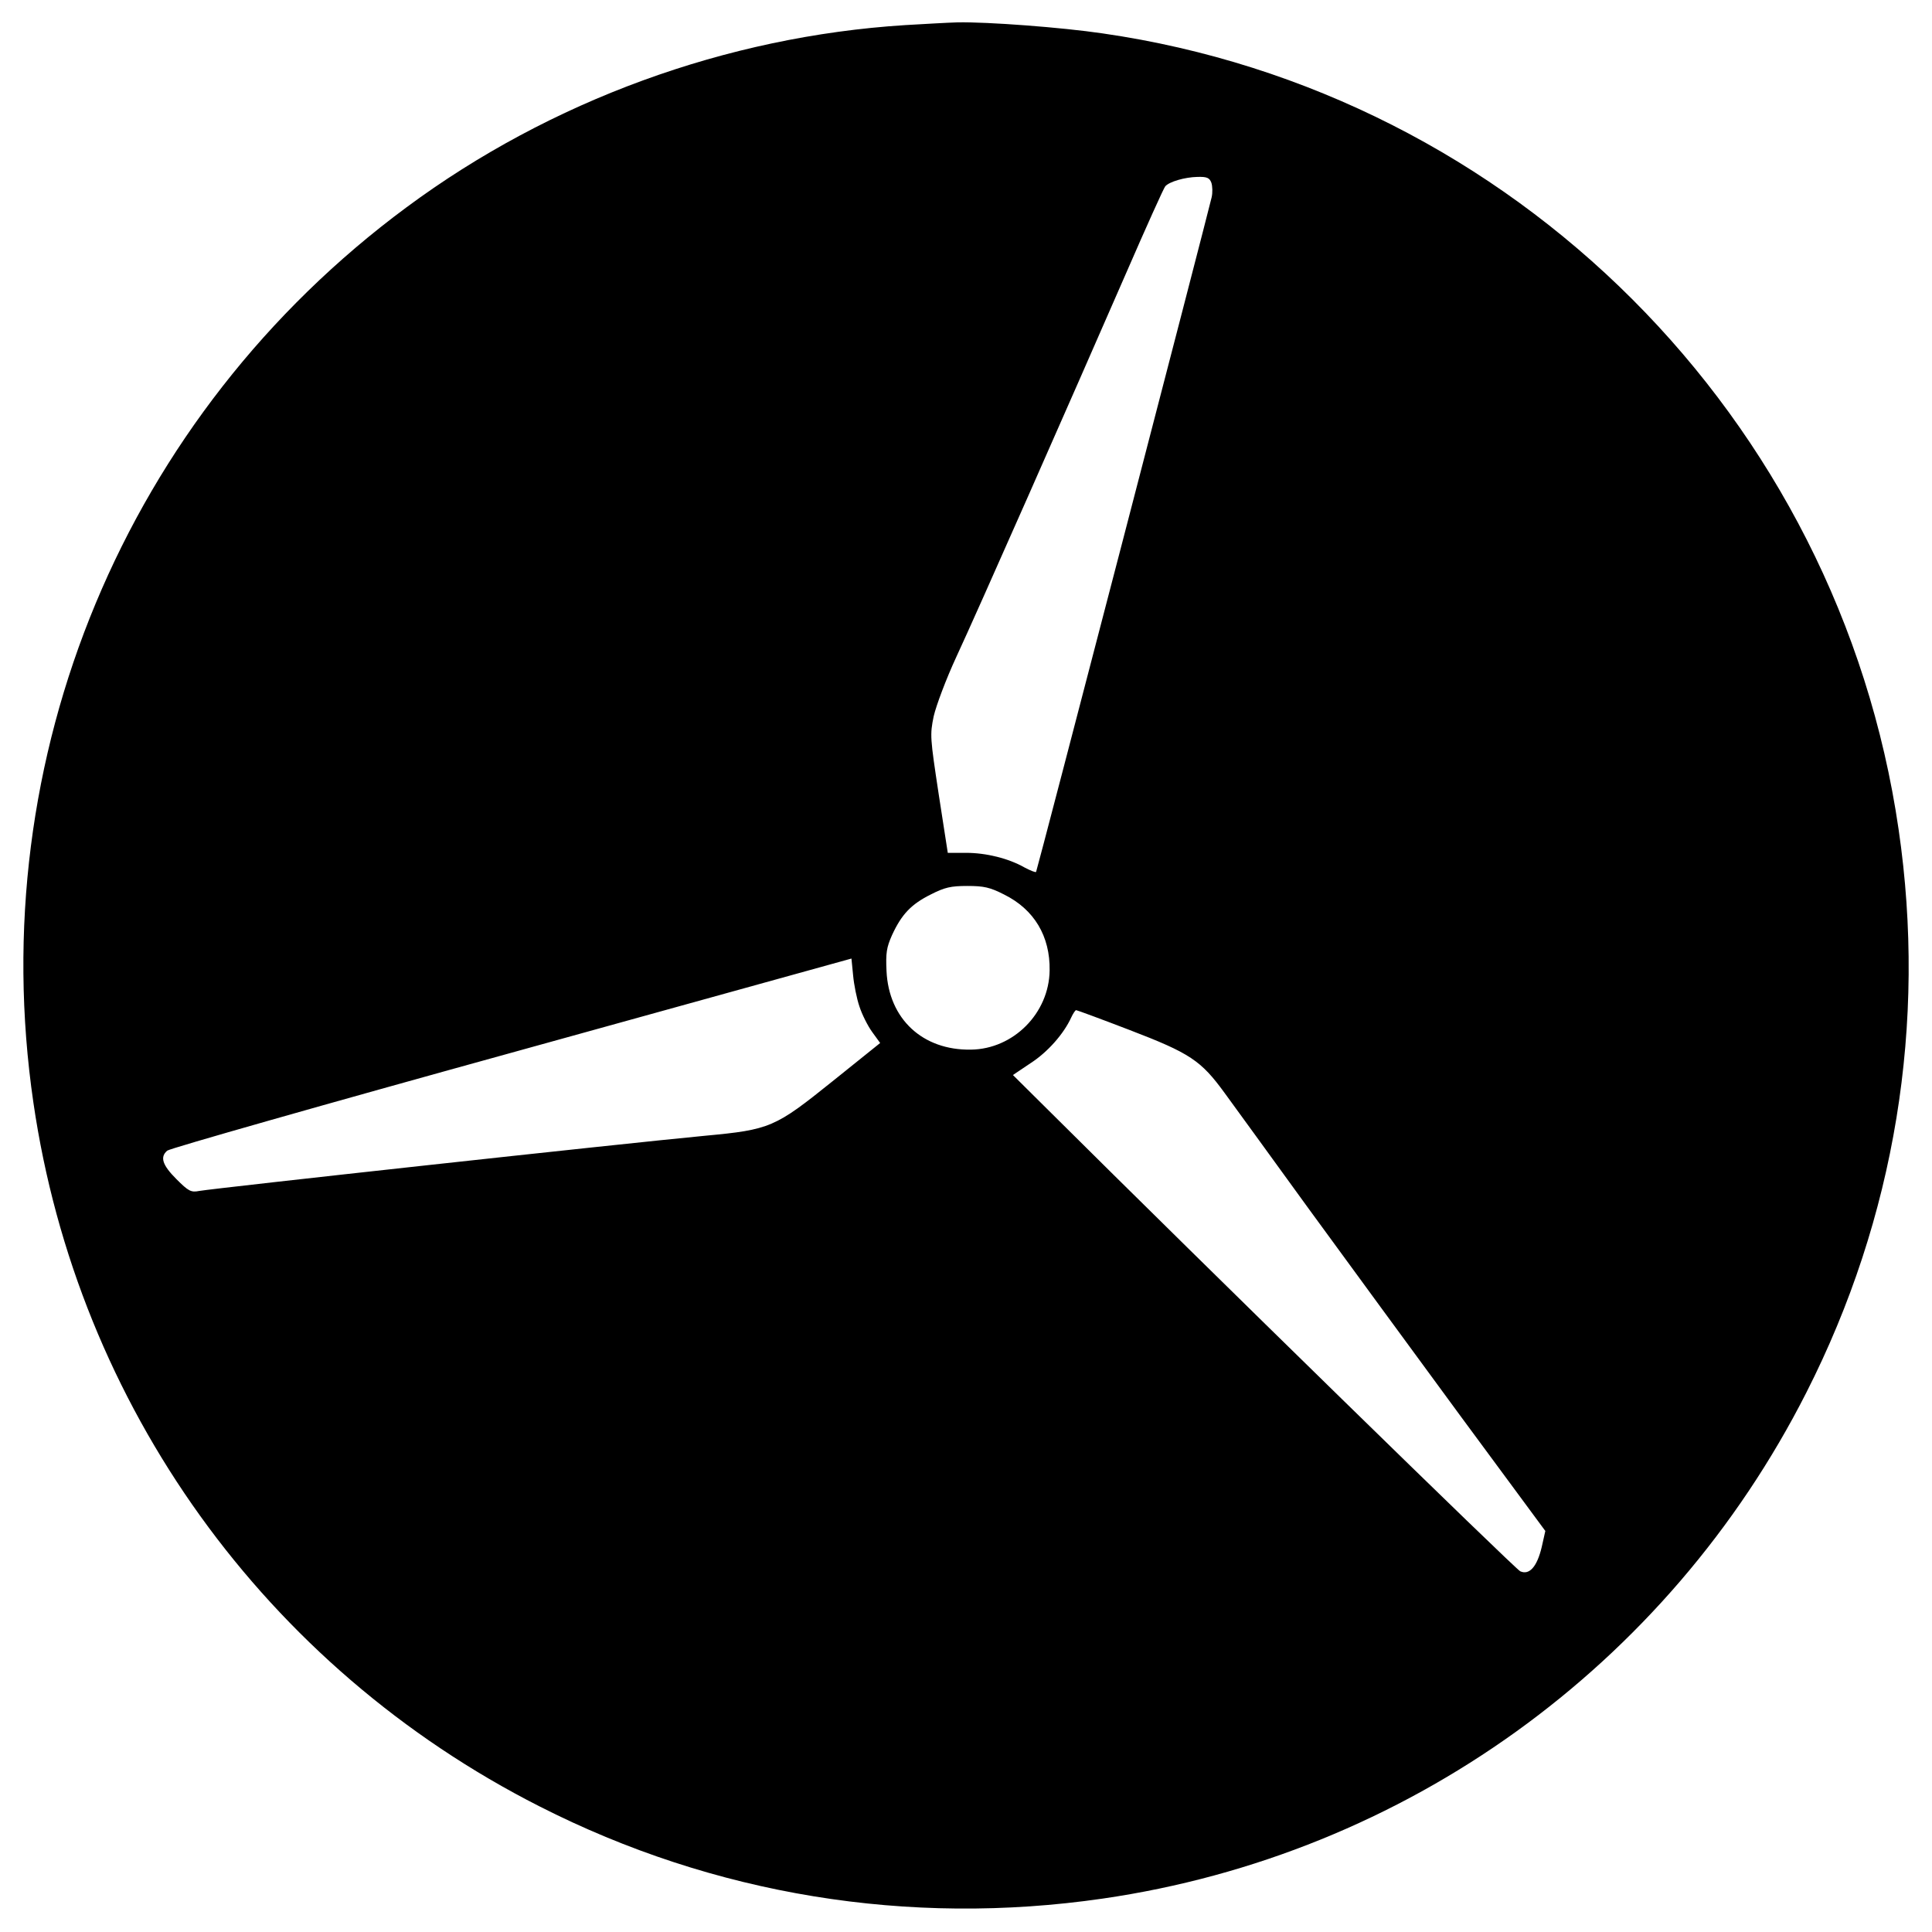
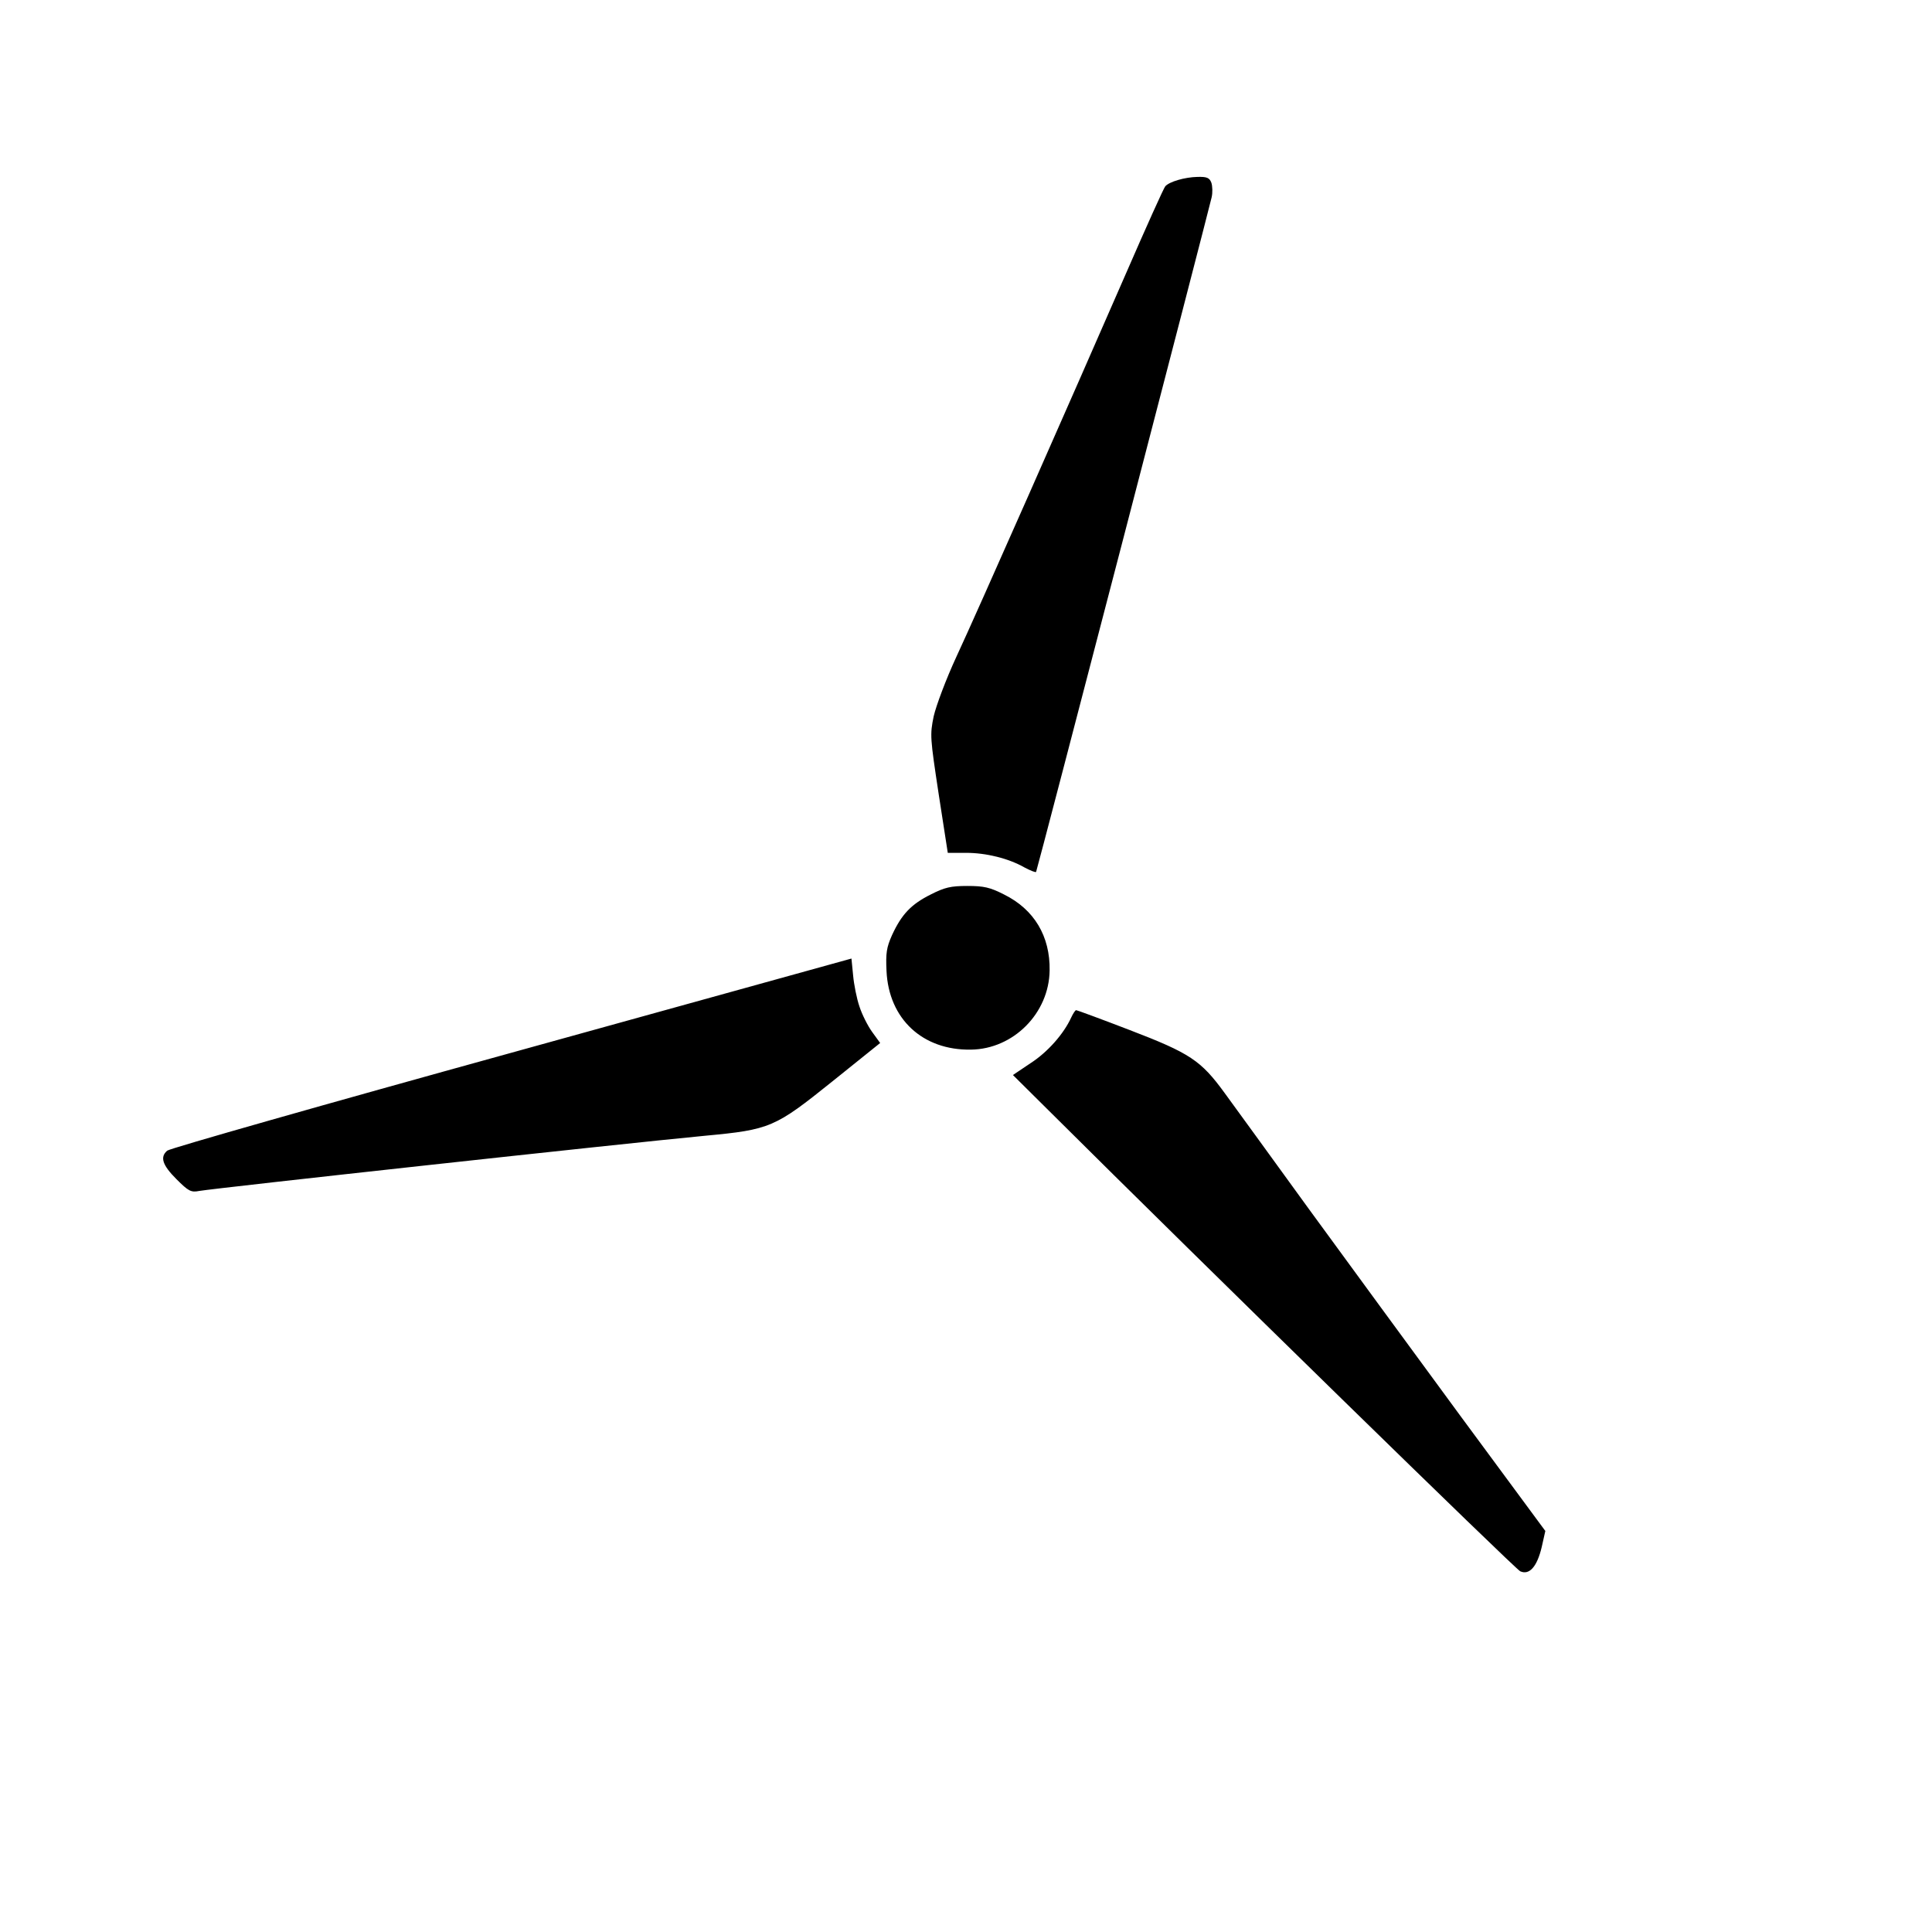
<svg xmlns="http://www.w3.org/2000/svg" version="1.0" width="700pt" height="700pt" viewBox="0 0 700 700" preserveAspectRatio="xMidYMid meet">
  <g transform="translate(0,700) scale(0.1,-0.1)" fill="#000000" stroke="none">
-     <path d="M3279 6909 c-647 -41 -1285 -274 -1806 -660 -1018 -753 -1535 -1993 -1352 -3244 160 -1098 841 -2046 1834 -2550 631 -321 1337 -436 2040 -334 1097 159 2047 842 2550 1834 321 632 437 1337 334 2040 -217 1491 -1394 2669 -2884 2884 -149 22 -417 42 -525 40 -36 -1 -122 -6 -191 -10z m1110 -571 c4 -12 5 -36 1 -53 -20 -85 -633 -2441 -636 -2444 -2 -3 -21 5 -42 16 -58 33 -139 53 -212 53 l-66 0 -33 213 c-31 205 -32 214 -18 282 9 39 45 135 82 215 76 163 413 927 615 1390 73 168 137 310 142 315 15 17 71 33 116 34 35 1 44 -3 51 -21z m-751 -2579 c109 -54 167 -151 165 -275 -2 -155 -131 -285 -285 -287 -175 -3 -298 111 -306 285 -3 65 0 85 20 130 35 76 70 112 140 147 51 26 73 31 133 31 60 0 82 -5 133 -31z m-524 -406 c9 -28 30 -70 46 -92 l29 -40 -173 -139 c-208 -167 -225 -175 -461 -197 -315 -30 -1767 -189 -1833 -200 -30 -6 -39 -1 -83 43 -51 51 -60 80 -33 103 9 8 571 168 1248 355 l1231 341 6 -61 c3 -33 13 -84 23 -113z m979 -85 c219 -84 258 -110 344 -228 34 -47 172 -236 305 -420 134 -184 382 -522 550 -751 l307 -416 -13 -58 c-17 -72 -45 -103 -78 -88 -19 9 -1136 1100 -1711 1672 l-127 126 64 43 c62 40 120 106 147 165 7 15 15 27 18 27 3 0 90 -32 194 -72z" />
+     <path d="M3279 6909 z m1110 -571 c4 -12 5 -36 1 -53 -20 -85 -633 -2441 -636 -2444 -2 -3 -21 5 -42 16 -58 33 -139 53 -212 53 l-66 0 -33 213 c-31 205 -32 214 -18 282 9 39 45 135 82 215 76 163 413 927 615 1390 73 168 137 310 142 315 15 17 71 33 116 34 35 1 44 -3 51 -21z m-751 -2579 c109 -54 167 -151 165 -275 -2 -155 -131 -285 -285 -287 -175 -3 -298 111 -306 285 -3 65 0 85 20 130 35 76 70 112 140 147 51 26 73 31 133 31 60 0 82 -5 133 -31z m-524 -406 c9 -28 30 -70 46 -92 l29 -40 -173 -139 c-208 -167 -225 -175 -461 -197 -315 -30 -1767 -189 -1833 -200 -30 -6 -39 -1 -83 43 -51 51 -60 80 -33 103 9 8 571 168 1248 355 l1231 341 6 -61 c3 -33 13 -84 23 -113z m979 -85 c219 -84 258 -110 344 -228 34 -47 172 -236 305 -420 134 -184 382 -522 550 -751 l307 -416 -13 -58 c-17 -72 -45 -103 -78 -88 -19 9 -1136 1100 -1711 1672 l-127 126 64 43 c62 40 120 106 147 165 7 15 15 27 18 27 3 0 90 -32 194 -72z" />
  </g>
</svg>